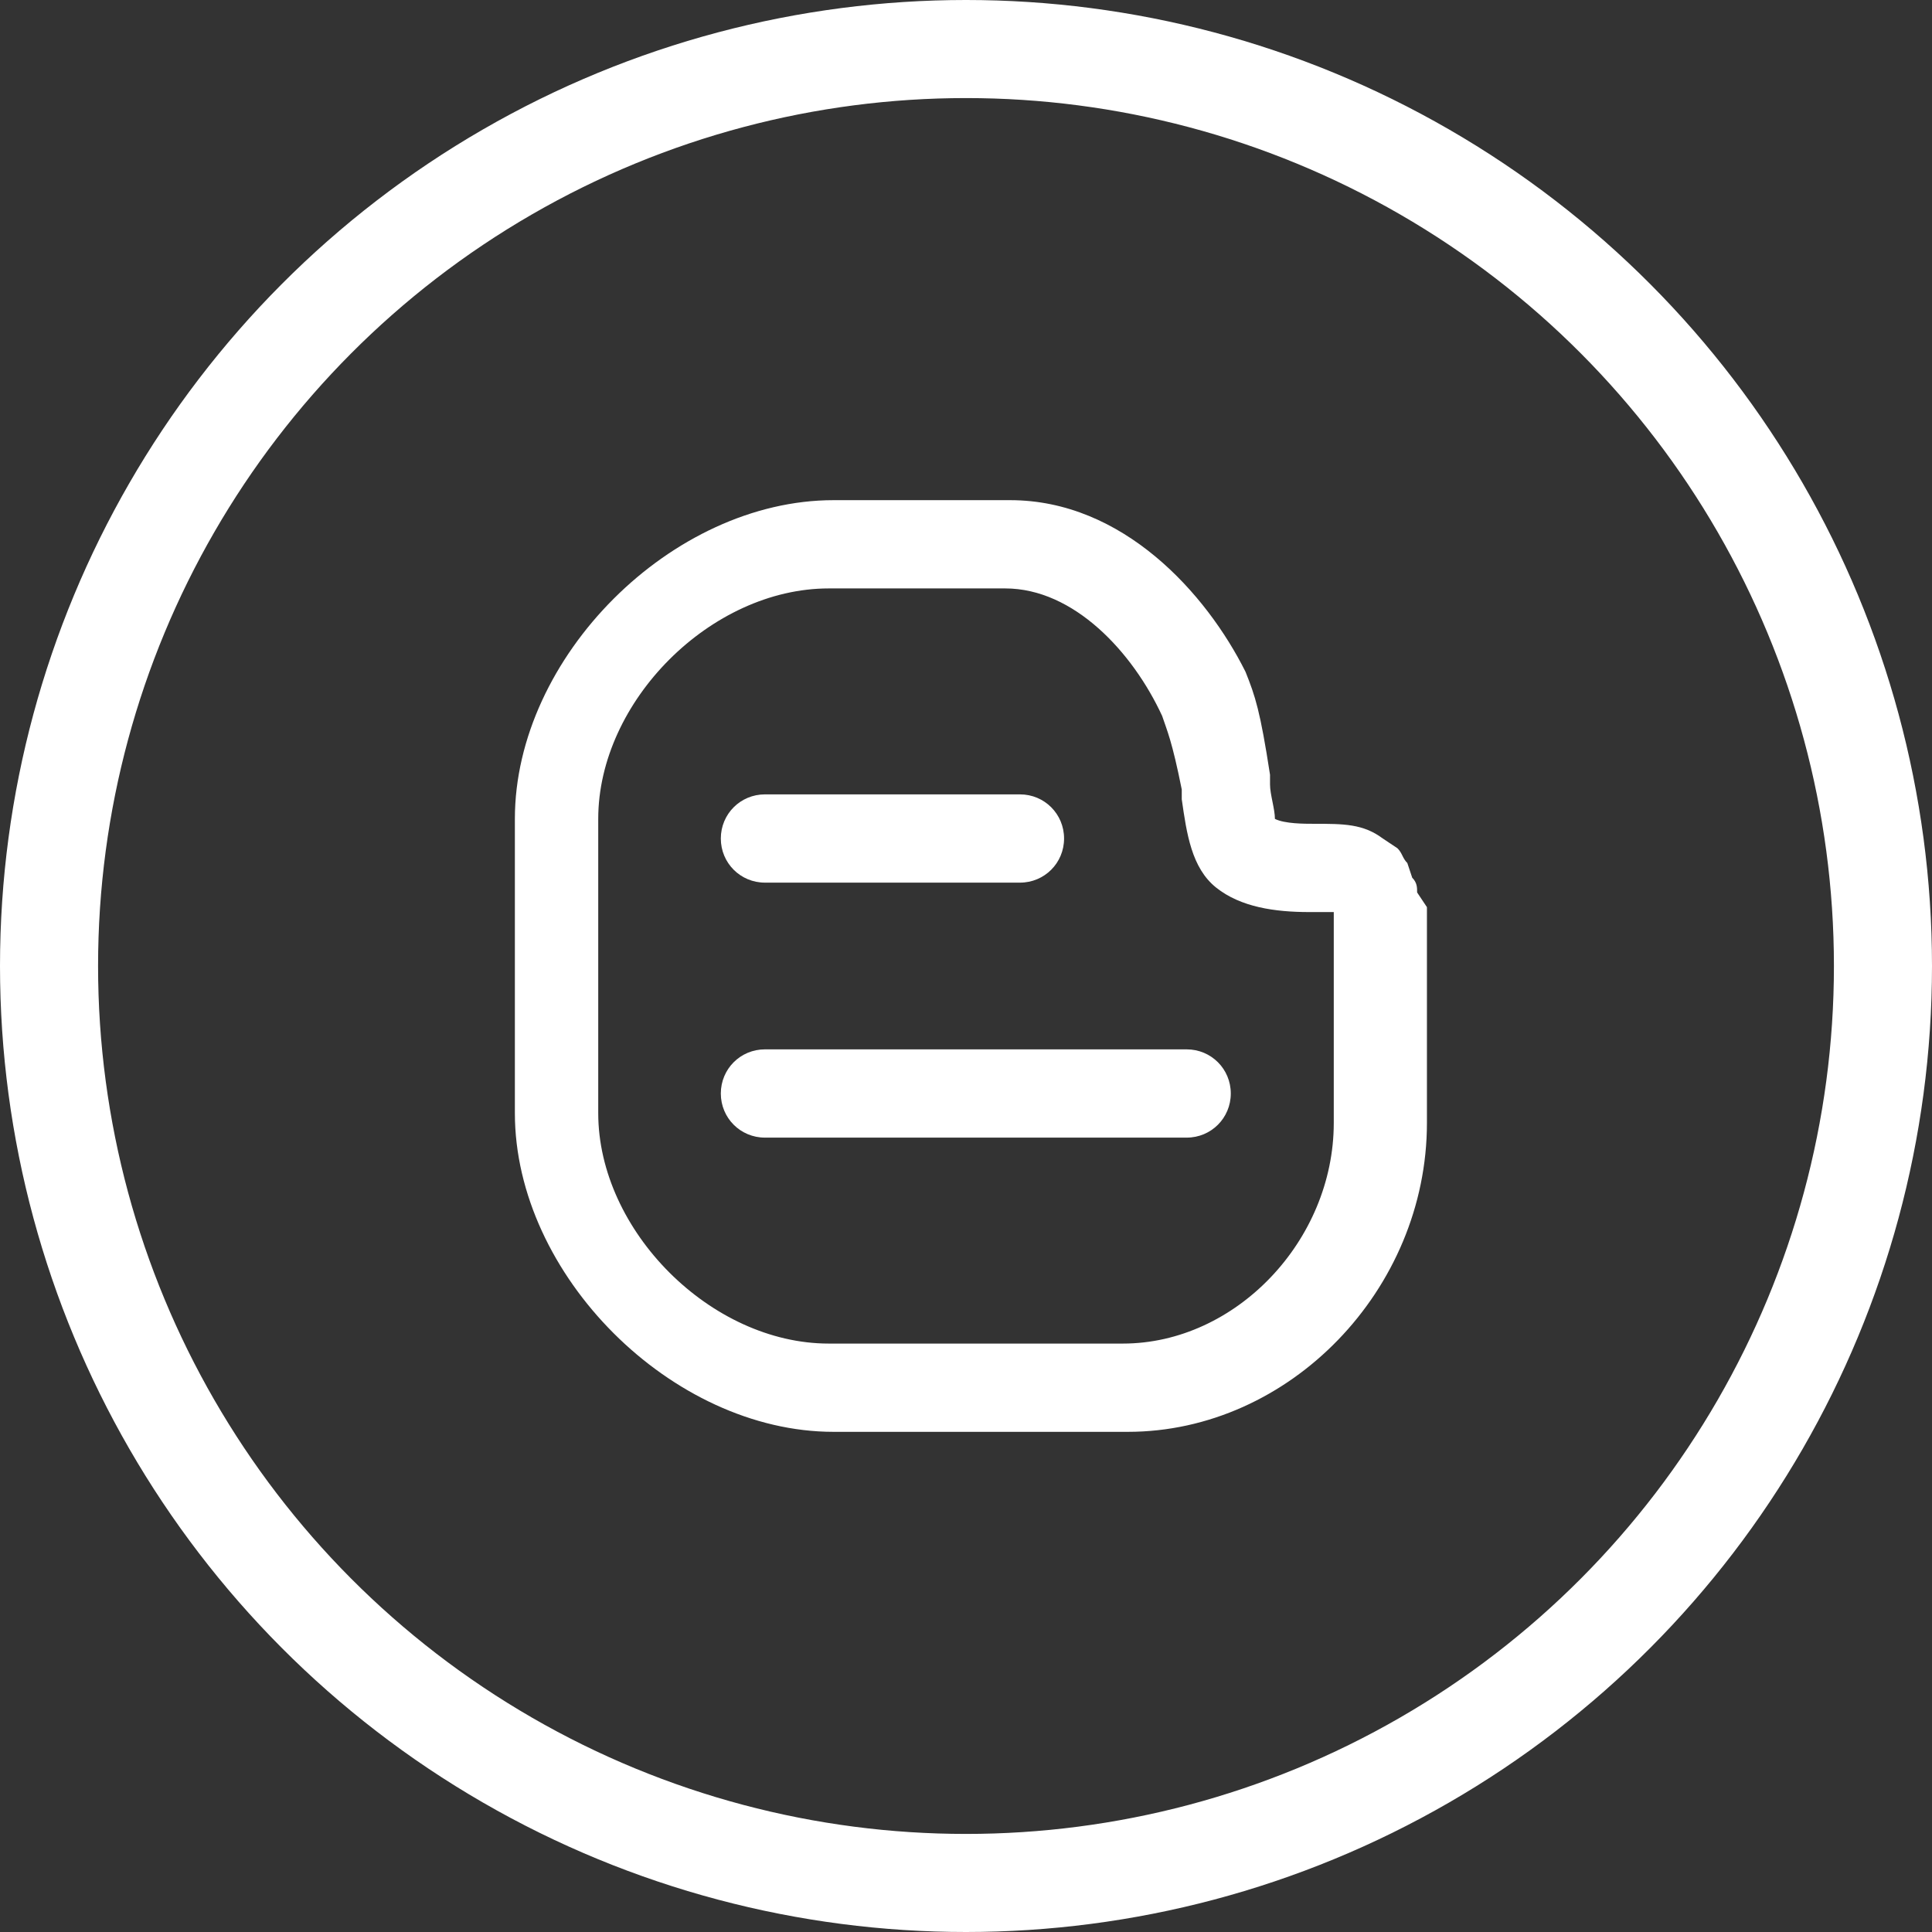
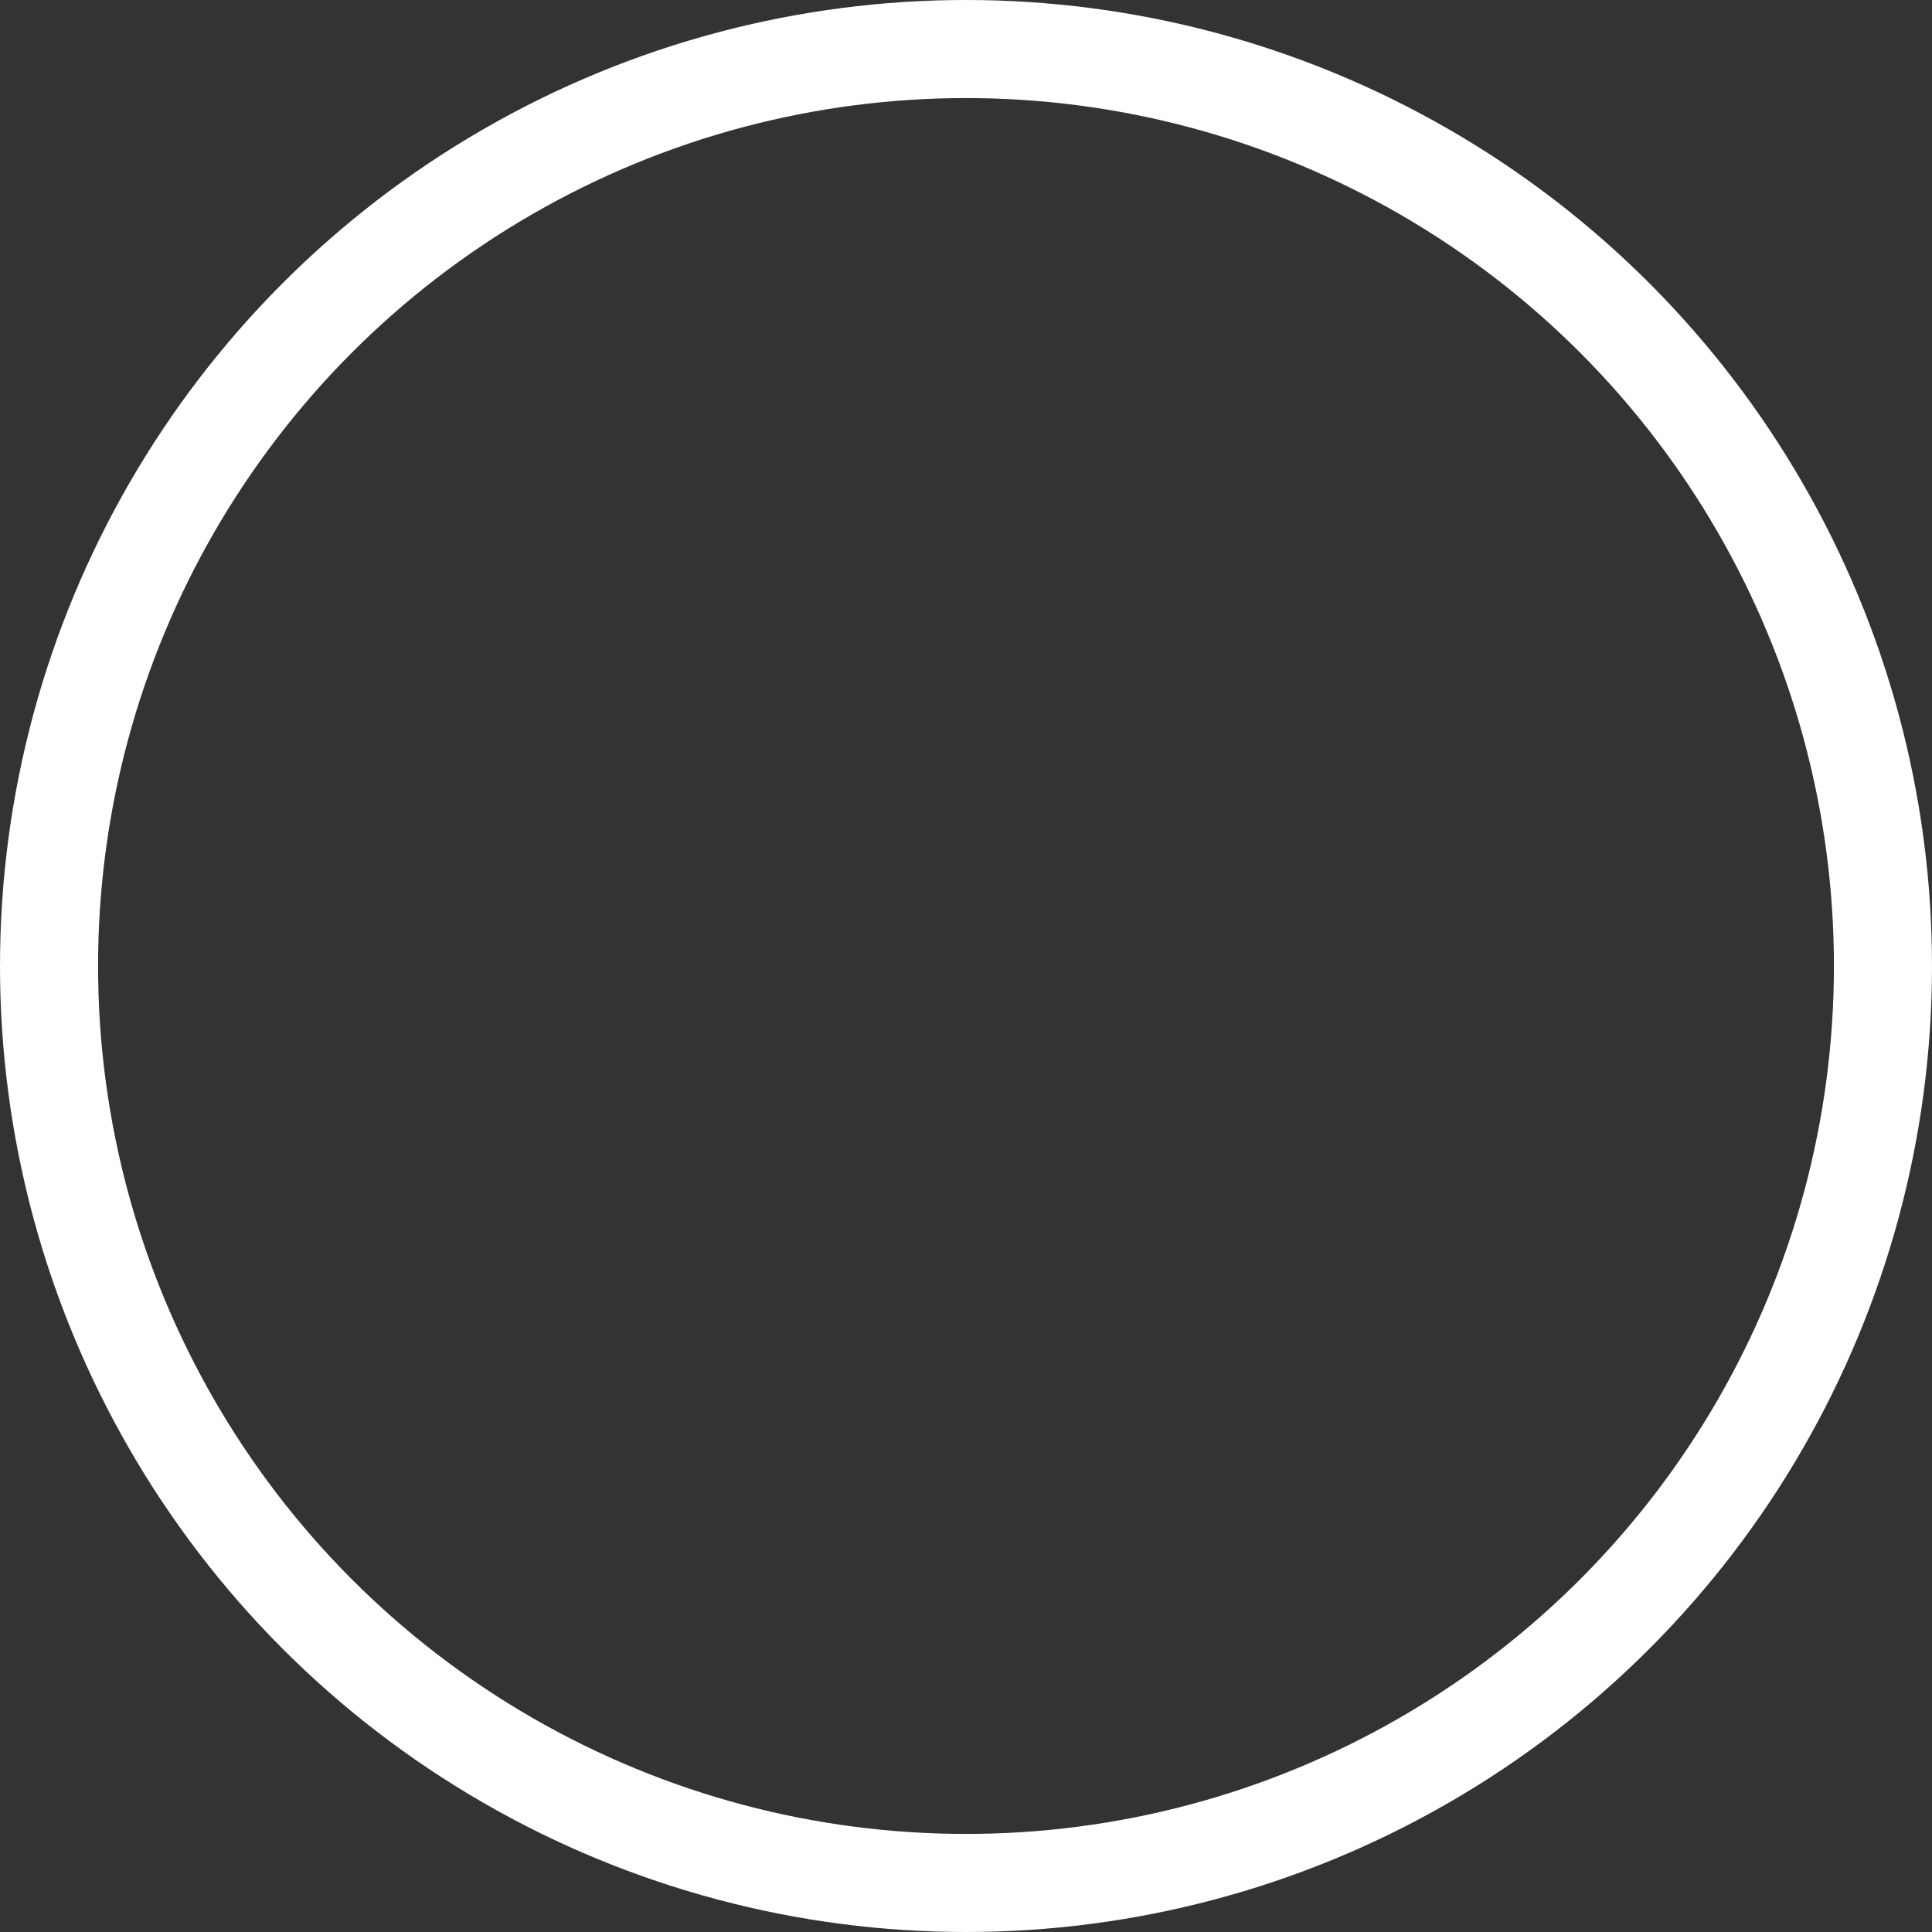
<svg xmlns="http://www.w3.org/2000/svg" version="1.1" id="Layer_1" x="0" y="0" viewBox="0 0 39.4 39.4" style="enable-background:new 0 0 39.4 39.4" xml:space="preserve">
  <rect x="0" y="0" width="39.4" height="39.4" fill="#333333" stroke="none" />
  <style>.st1{fill:#fff}</style>
  <circle cx="19.7" cy="19.7" r="18.7" style="fill:none;stroke:#fff;stroke-width:2;stroke-miterlimit:10" />
-   <path class="st1" d="M28.9 18.2c0-.1 0-.2-.1-.3l-.1-.3c-.1-.1-.1-.2-.2-.3l-.3-.2c-.4-.3-.8-.3-1.4-.3-.2 0-.6 0-.8-.1 0-.2-.1-.5-.1-.7v-.2c-.2-1.3-.3-1.6-.5-2.1-.8-1.6-2.5-3.5-4.8-3.5H17c-3.3 0-6.5 3.2-6.5 6.5v6c0 3.3 3.2 6.5 6.5 6.5h6c3.3 0 6.1-2.9 6.1-6.3V18.5l-.2-.3zm-1.7 4.7c0 2.4-2 4.5-4.3 4.5h-6c-2.4 0-4.7-2.3-4.7-4.7v-6c0-2.4 2.3-4.7 4.7-4.7h3.6c1.4 0 2.6 1.3 3.2 2.6.1.3.2.5.4 1.5v.2c.1.7.2 1.4.7 1.8.5.4 1.2.5 1.9.5h.5v4.3z" />
-   <path class="st1" d="M24.2 21.4h-8.6c-.5 0-.9.4-.9.9s.4.9.9.9h8.6c.5 0 .9-.4.9-.9s-.4-.9-.9-.9zM20.8 16.2h-5.2c-.5 0-.9.4-.9.9s.4.9.9.9h5.2c.5 0 .9-.4.9-.9s-.4-.9-.9-.9z" />
</svg>